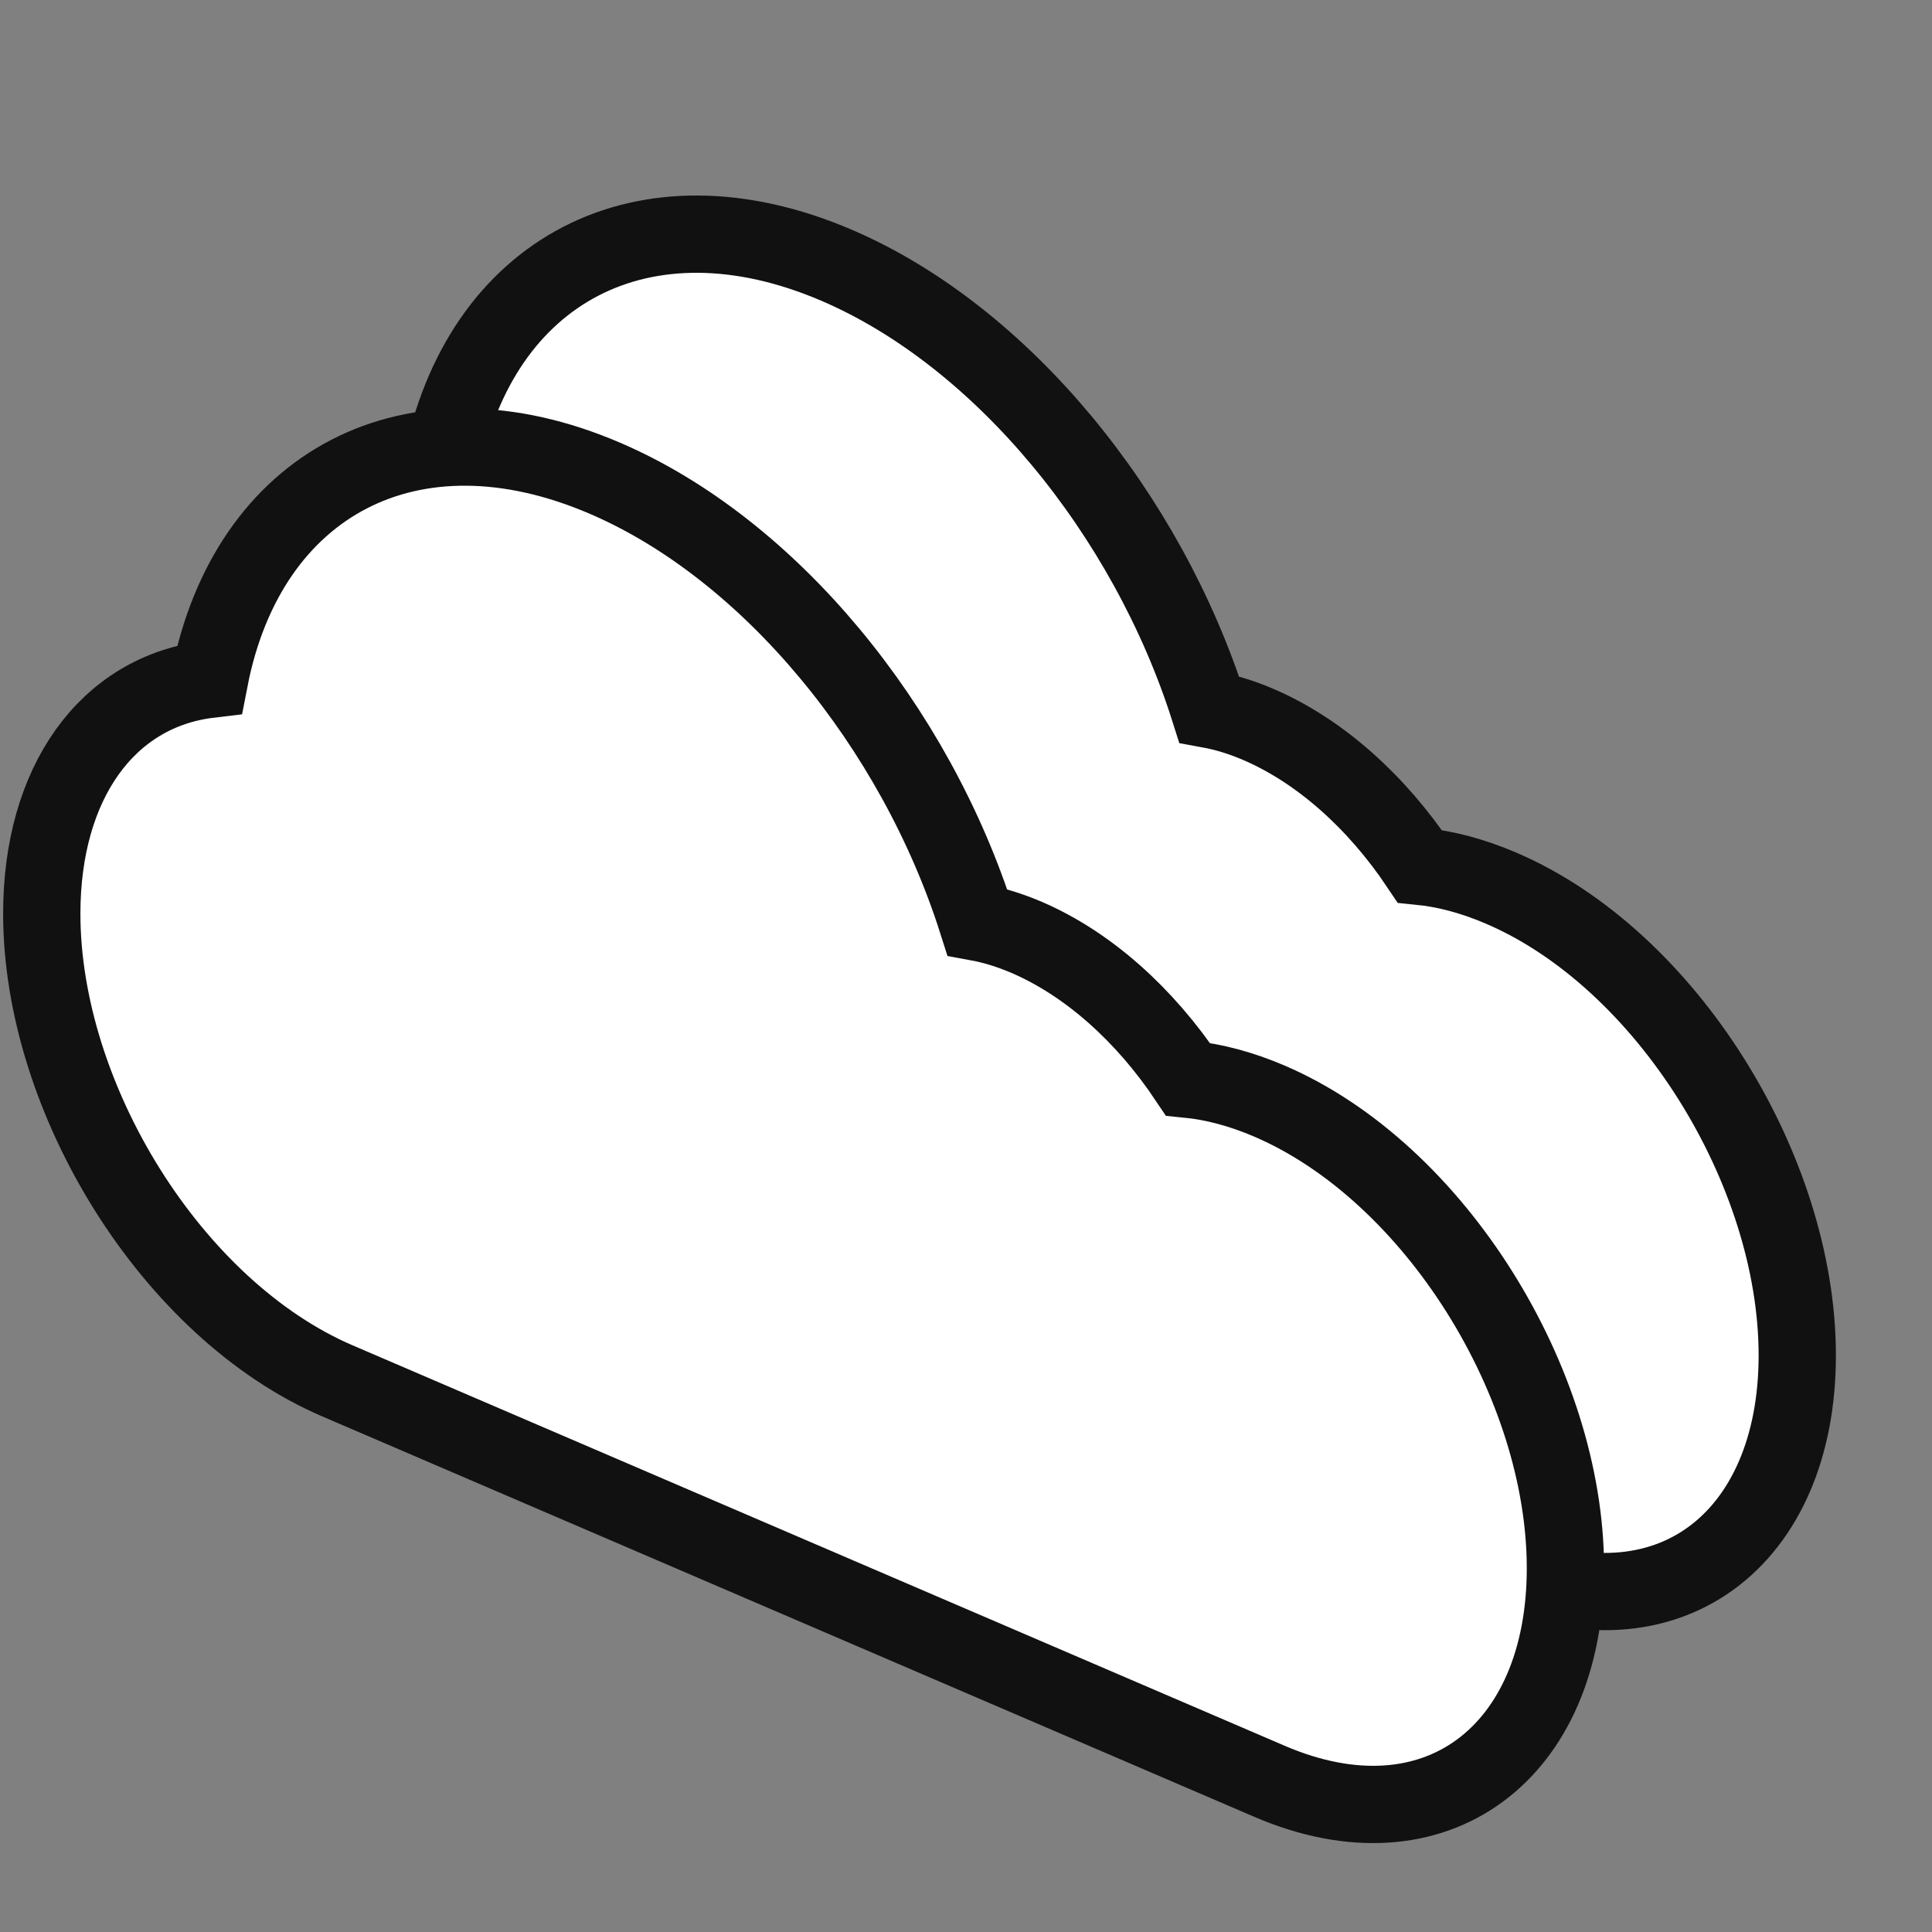
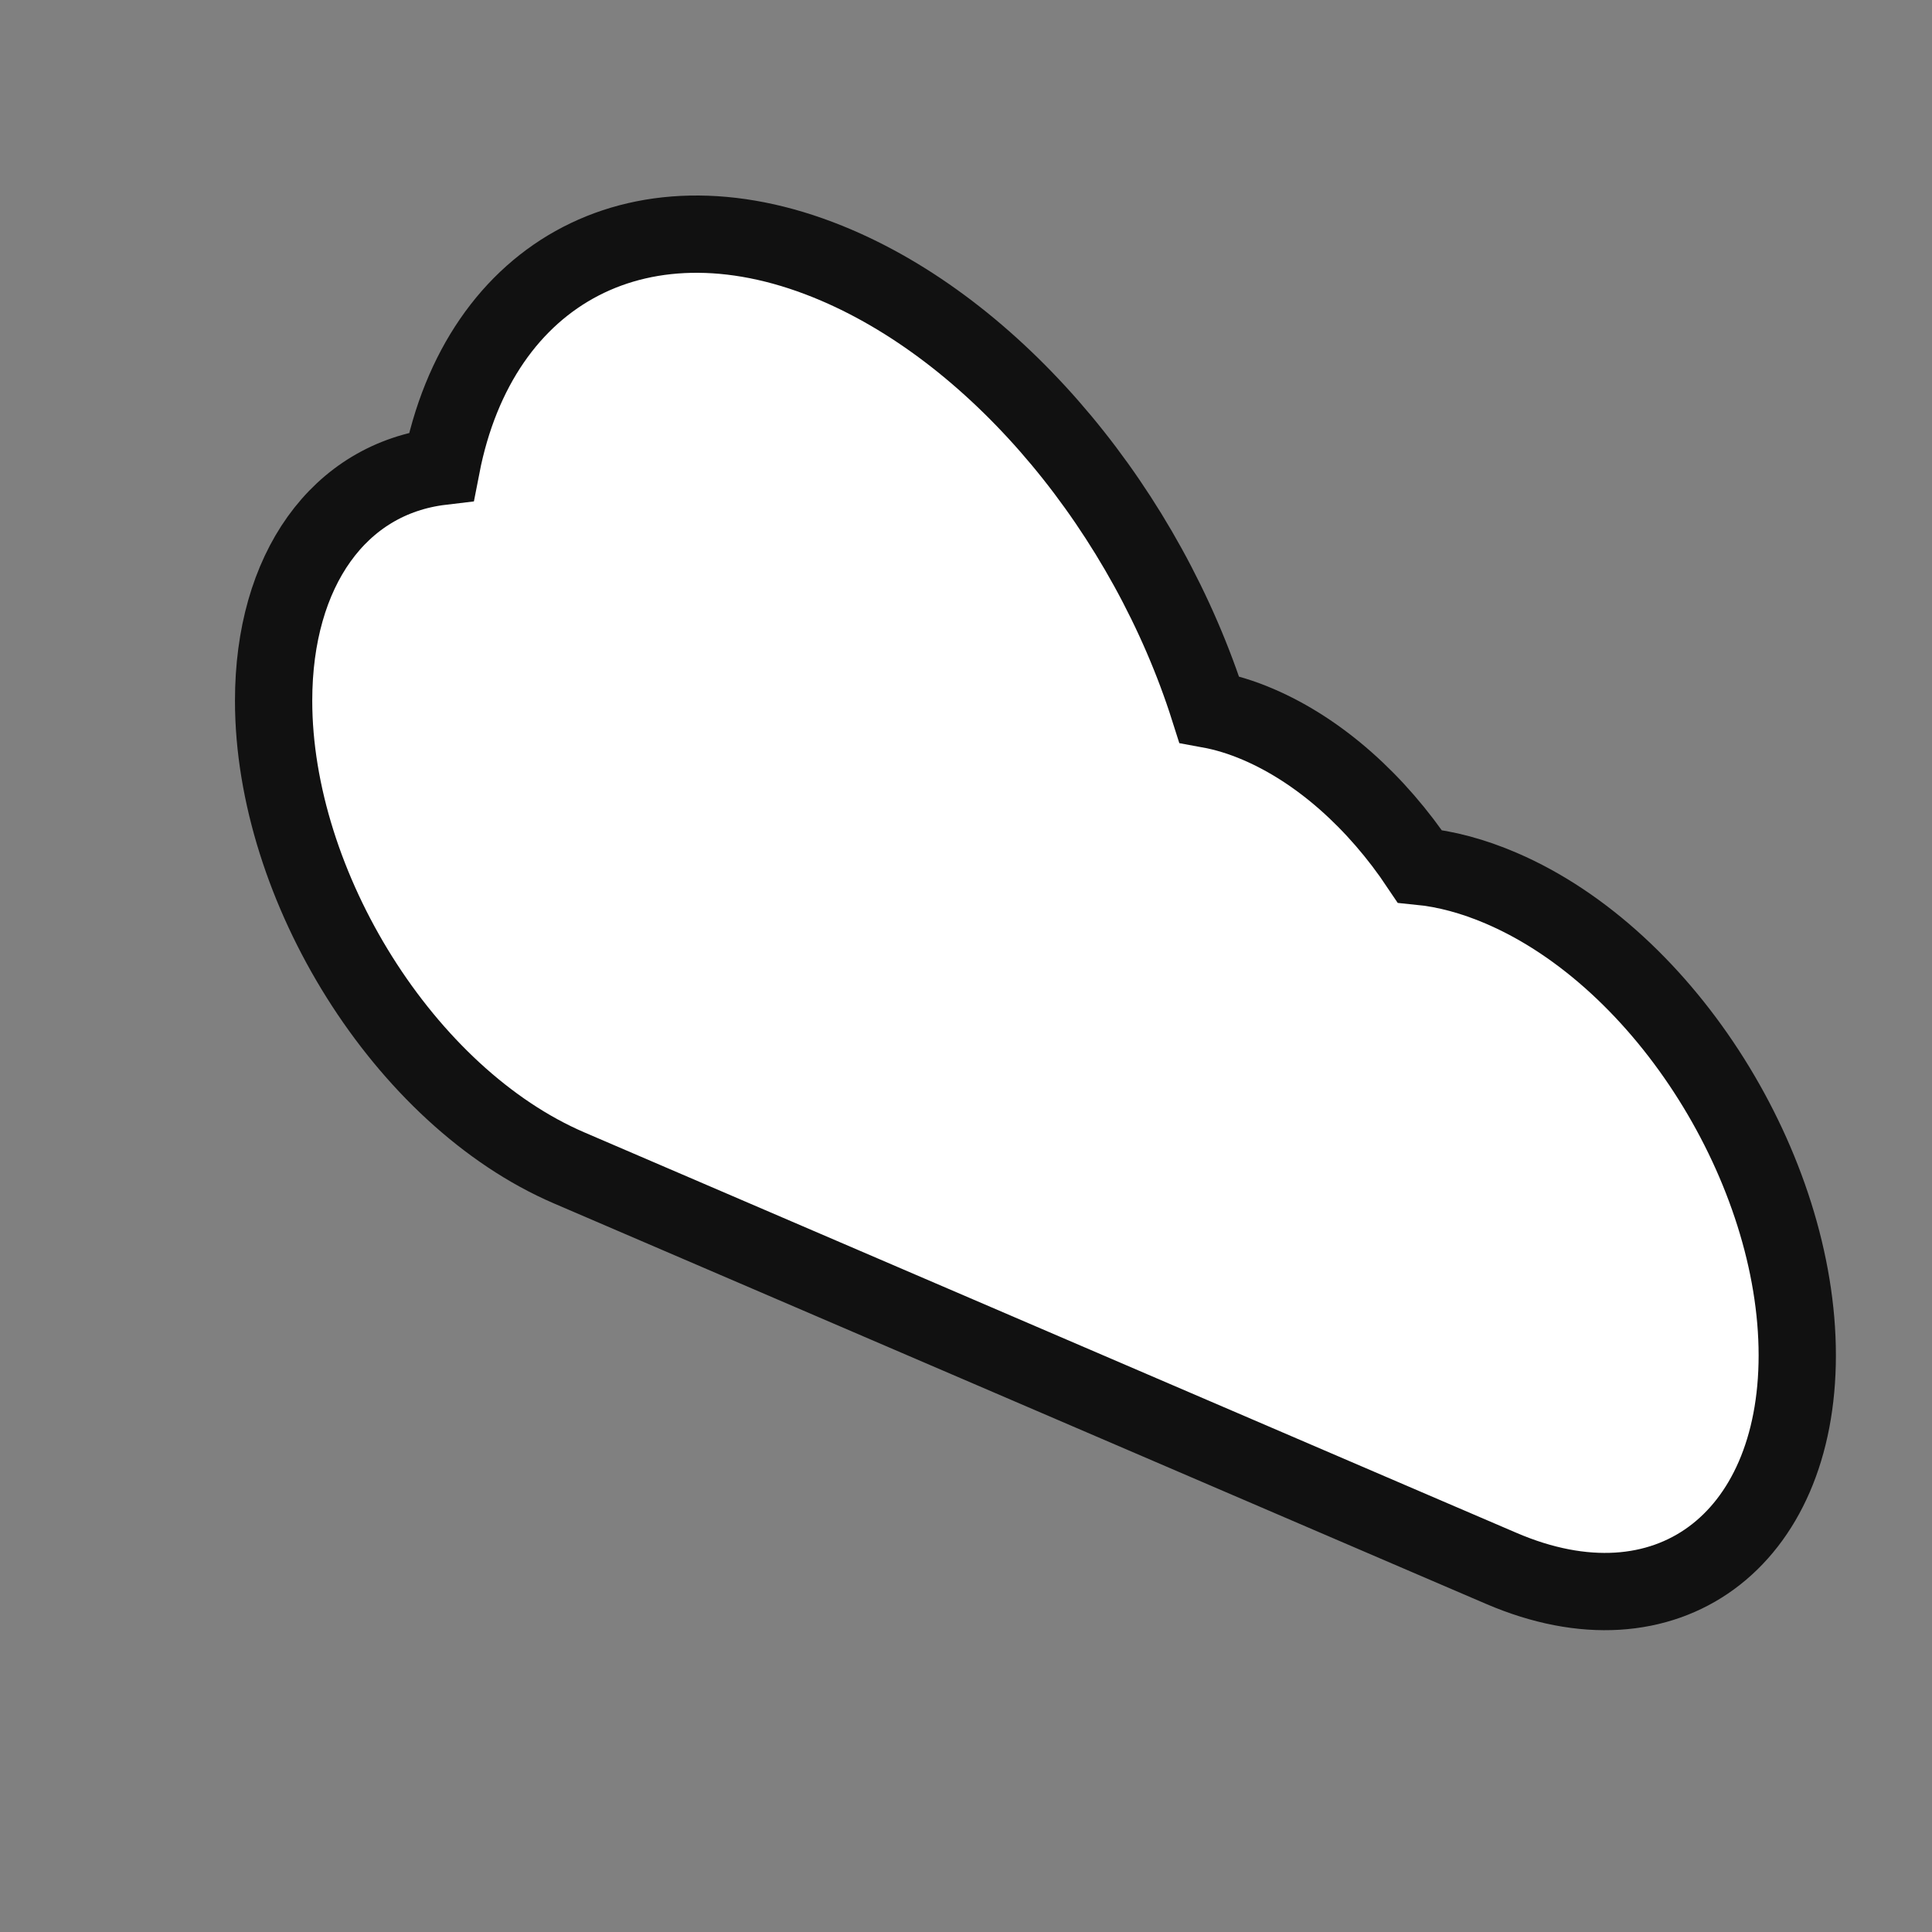
<svg xmlns="http://www.w3.org/2000/svg" width="50" height="50" viewBox="0 0 50 50" fill="none">
  <rect x="0" y="0" width="50" height="50" fill="#808080" stroke="none" />
  <path d="M38.857 40.591C43.135 42.43 46.513 39.872 46.513 35.076C46.513 30.286 43.135 24.827 38.857 22.989C38.127 22.675 37.418 22.486 36.742 22.419C35.624 20.745 34.152 19.43 32.569 18.75C32.137 18.564 31.708 18.433 31.292 18.357C29.684 13.291 25.925 8.701 21.658 6.868C16.647 4.715 12.406 7.005 11.422 12.07C8.772 12.386 7.081 14.75 7.081 18.135C7.081 22.93 10.458 28.39 14.731 30.226L36.962 39.778L38.857 40.591Z" fill="white" stroke="#111111" stroke-width="2" />
-   <path d="M32.857 46.101C37.135 47.94 40.513 45.382 40.513 40.586C40.513 35.796 37.135 30.337 32.857 28.498C32.127 28.185 31.418 27.996 30.742 27.929C29.624 26.255 28.152 24.939 26.569 24.259C26.137 24.074 25.708 23.942 25.292 23.866C23.684 18.801 19.925 14.211 15.658 12.378C10.647 10.225 6.406 12.515 5.422 17.58C2.772 17.896 1.081 20.26 1.081 23.645C1.081 28.44 4.458 33.9 8.731 35.736L30.962 45.287L32.857 46.101Z" fill="white" stroke="#111111" stroke-width="2" />
</svg>